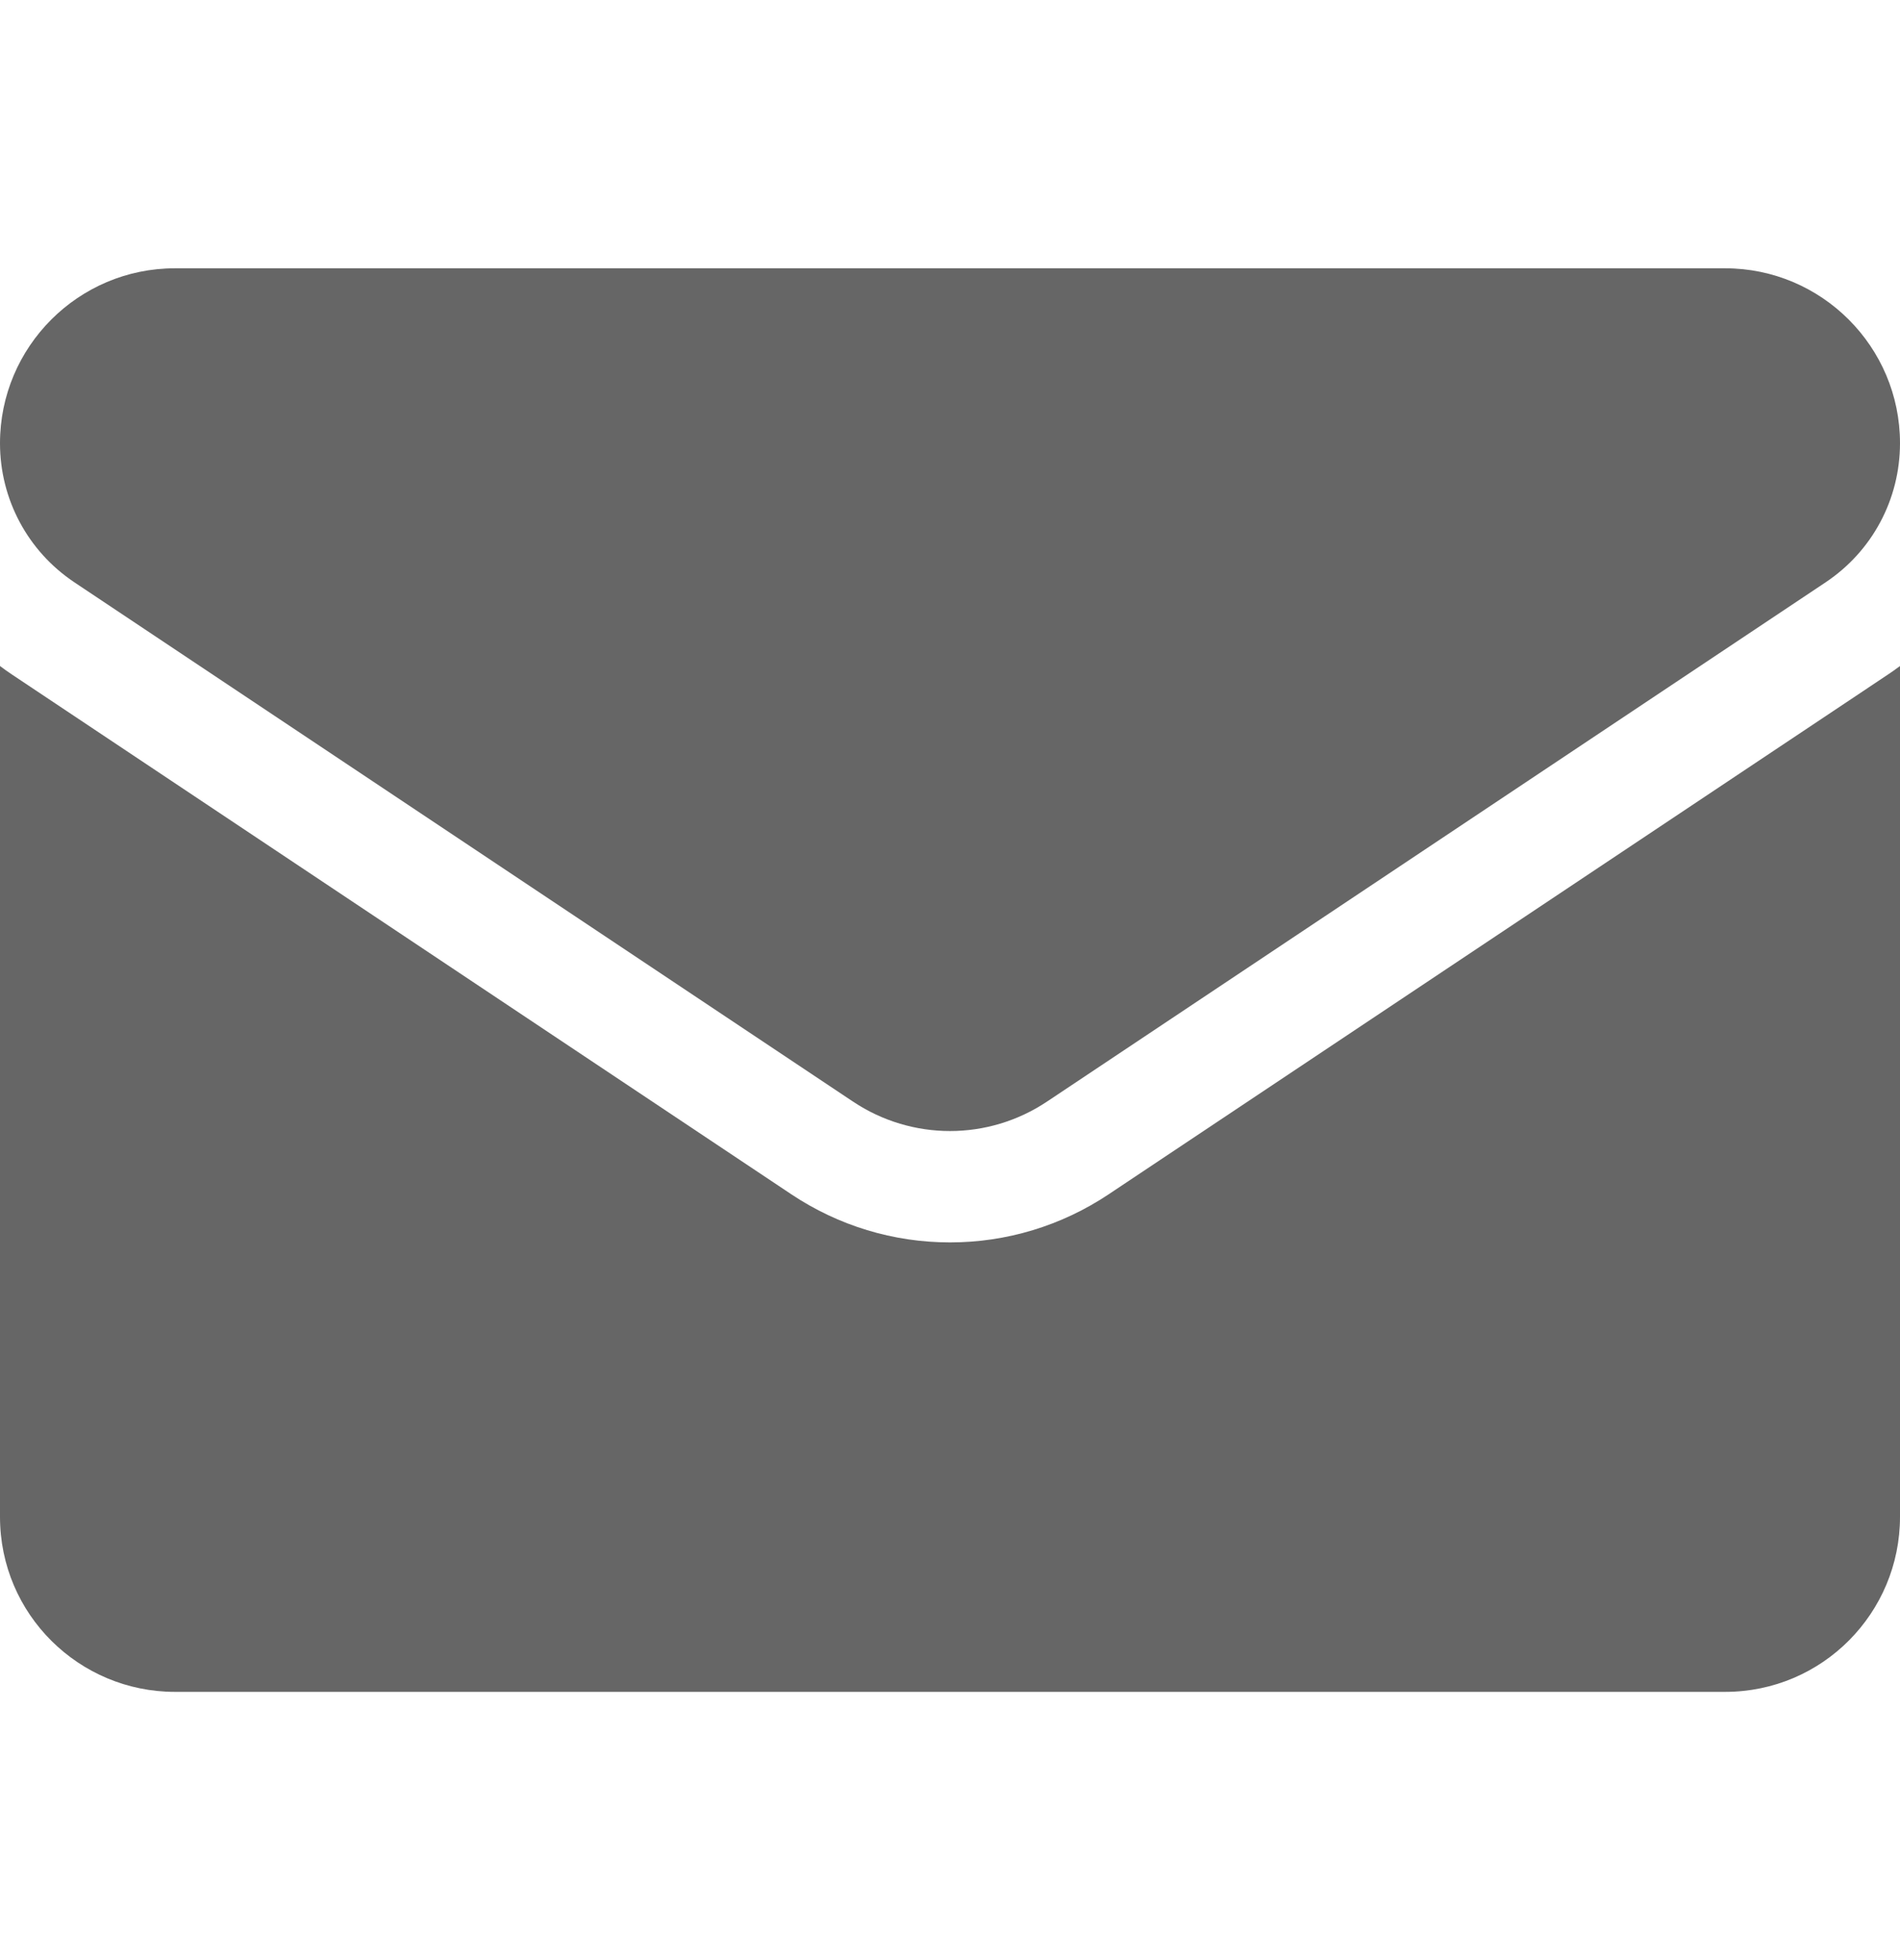
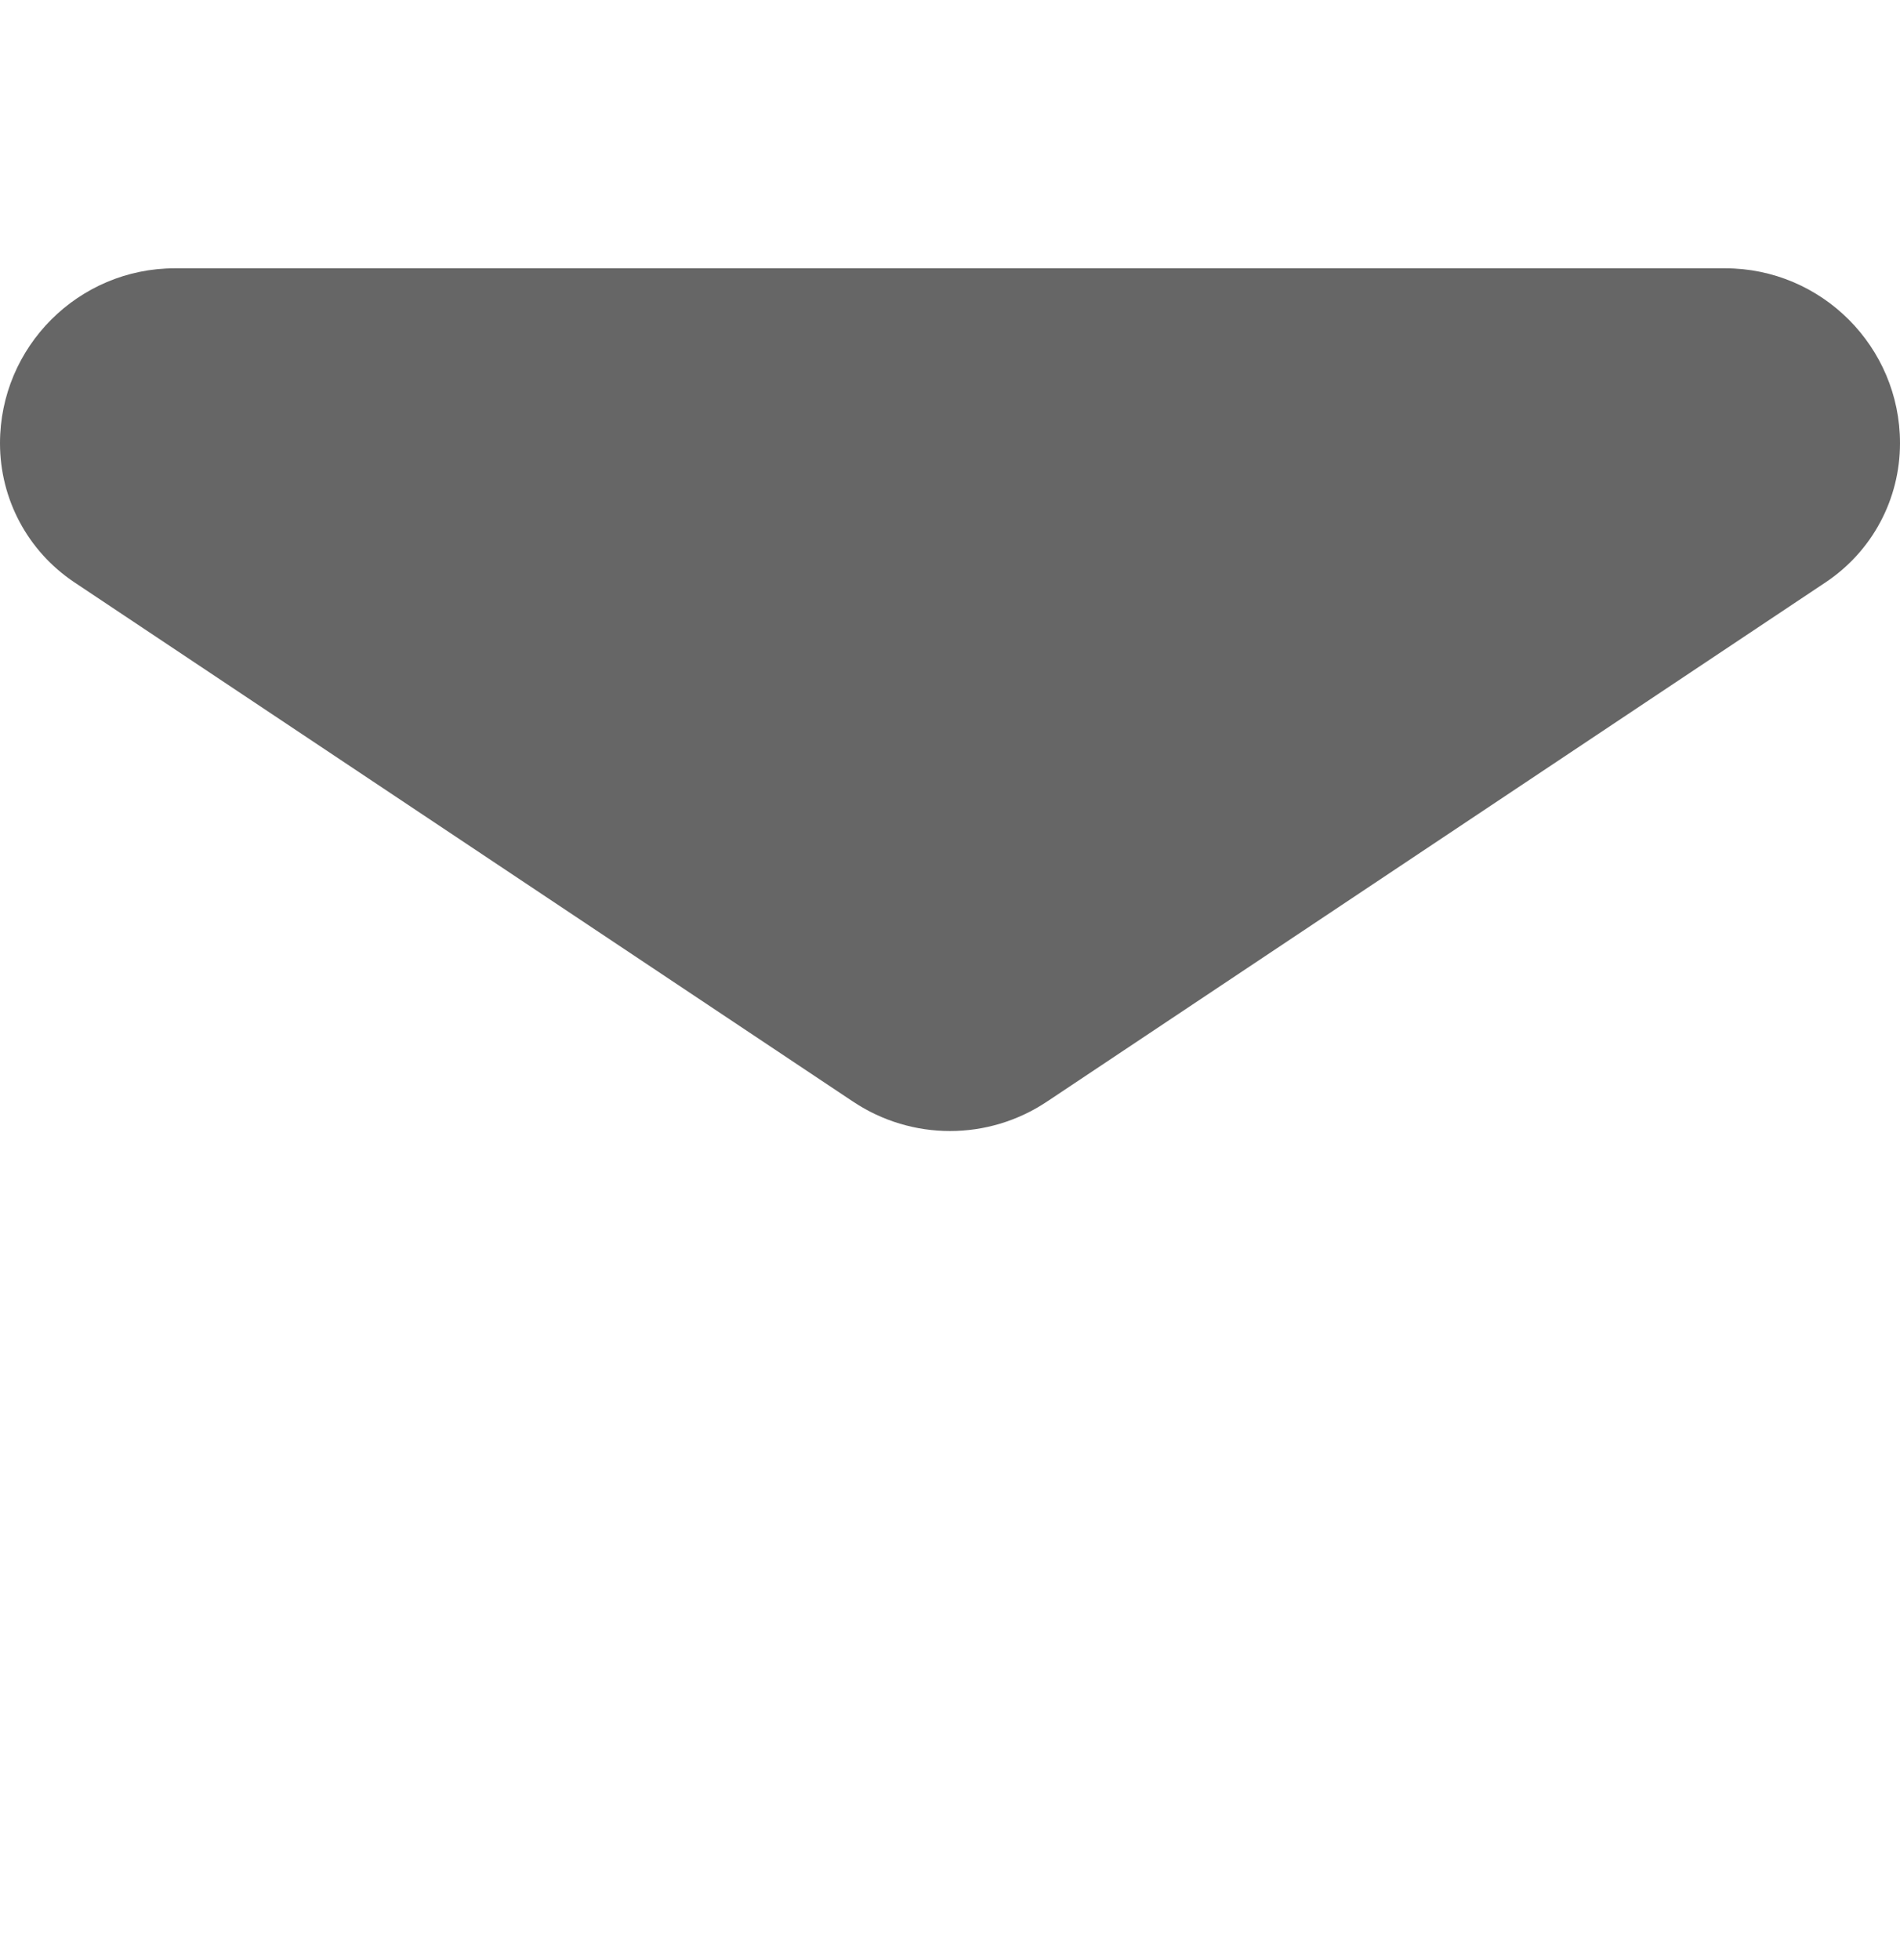
<svg xmlns="http://www.w3.org/2000/svg" width="32" height="33" viewBox="0 0 32 33" fill="none">
  <g clip-path="url(#clip0_22_587)">
-     <path d="M18.674 20.106C17.878 20.637 16.953 20.917 16 20.917C15.047 20.917 14.122 20.637 13.326 20.106L0.213 11.364C0.14 11.316 0.069 11.265 0 11.213V25.538C0 27.18 1.333 28.484 2.946 28.484H29.054C30.697 28.484 32 27.151 32 25.538V11.213C31.93 11.265 31.859 11.316 31.786 11.364L18.674 20.106Z" fill="black" fill-opacity="0.6" />
    <path d="M1.253 9.804L14.366 18.546C14.862 18.877 15.431 19.042 16 19.042C16.569 19.042 17.138 18.877 17.634 18.546L30.747 9.804C31.532 9.281 32 8.406 32 7.461C32 5.838 30.679 4.517 29.055 4.517H2.945C1.321 4.517 0 5.838 0 7.463C0 8.406 0.469 9.281 1.253 9.804Z" fill="black" fill-opacity="0.6" />
  </g>
  <defs>
    <clipPath id="clip0_22_587">
      <rect width="32" height="32" fill="white" transform="translate(0 0.5)" />
    </clipPath>
  </defs>
</svg>